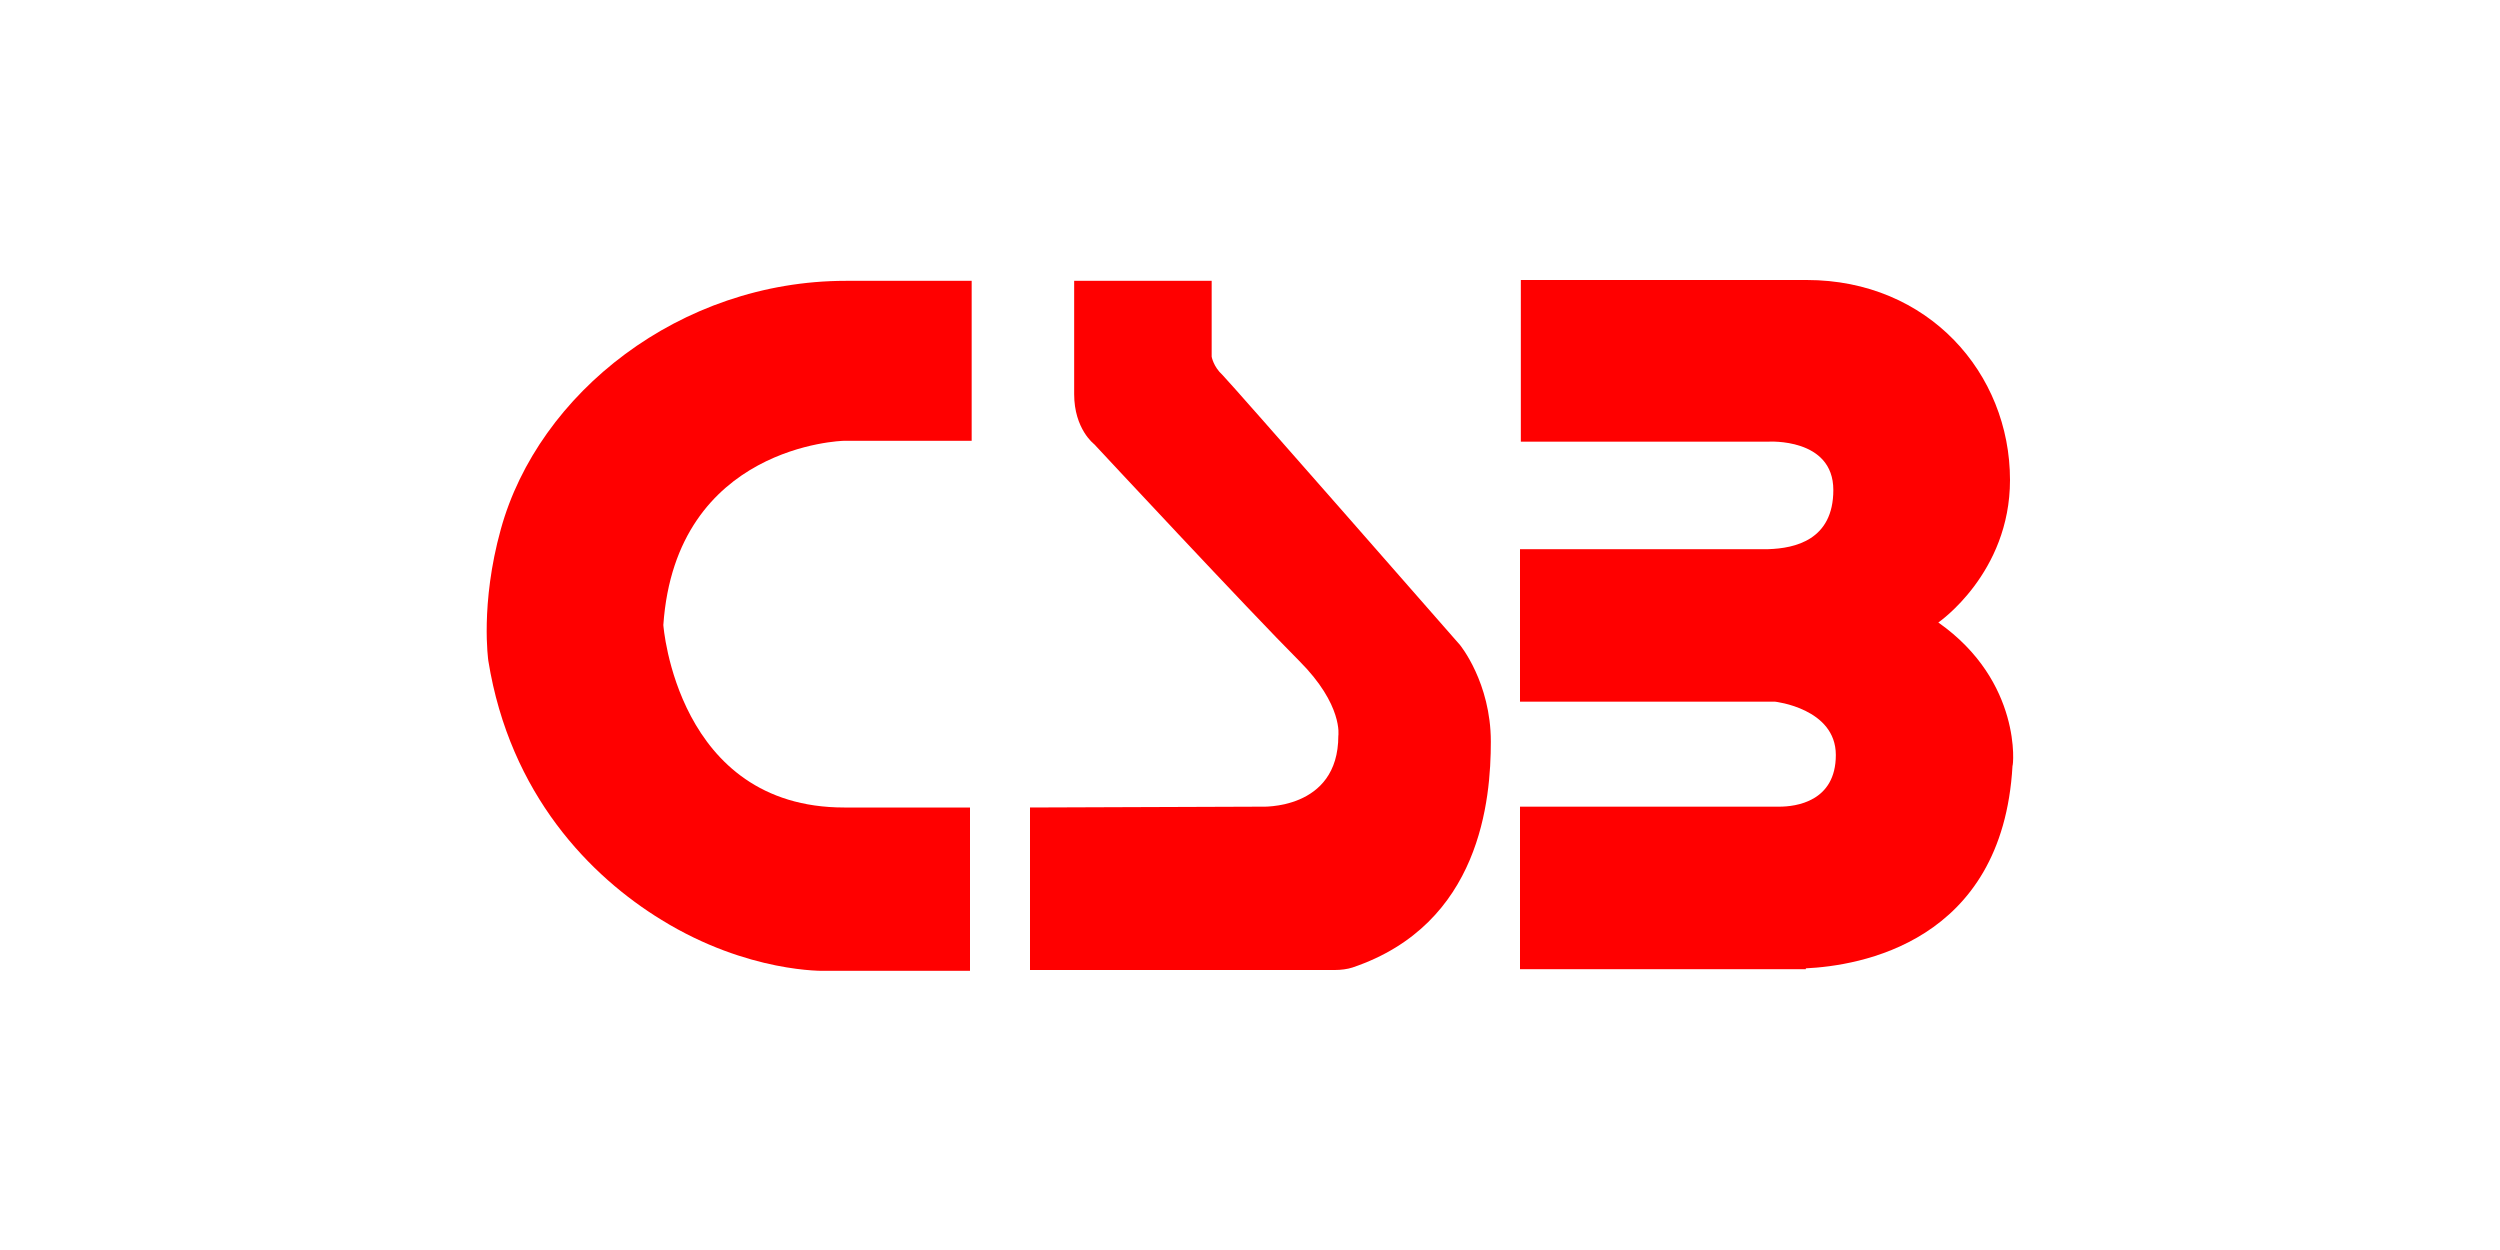
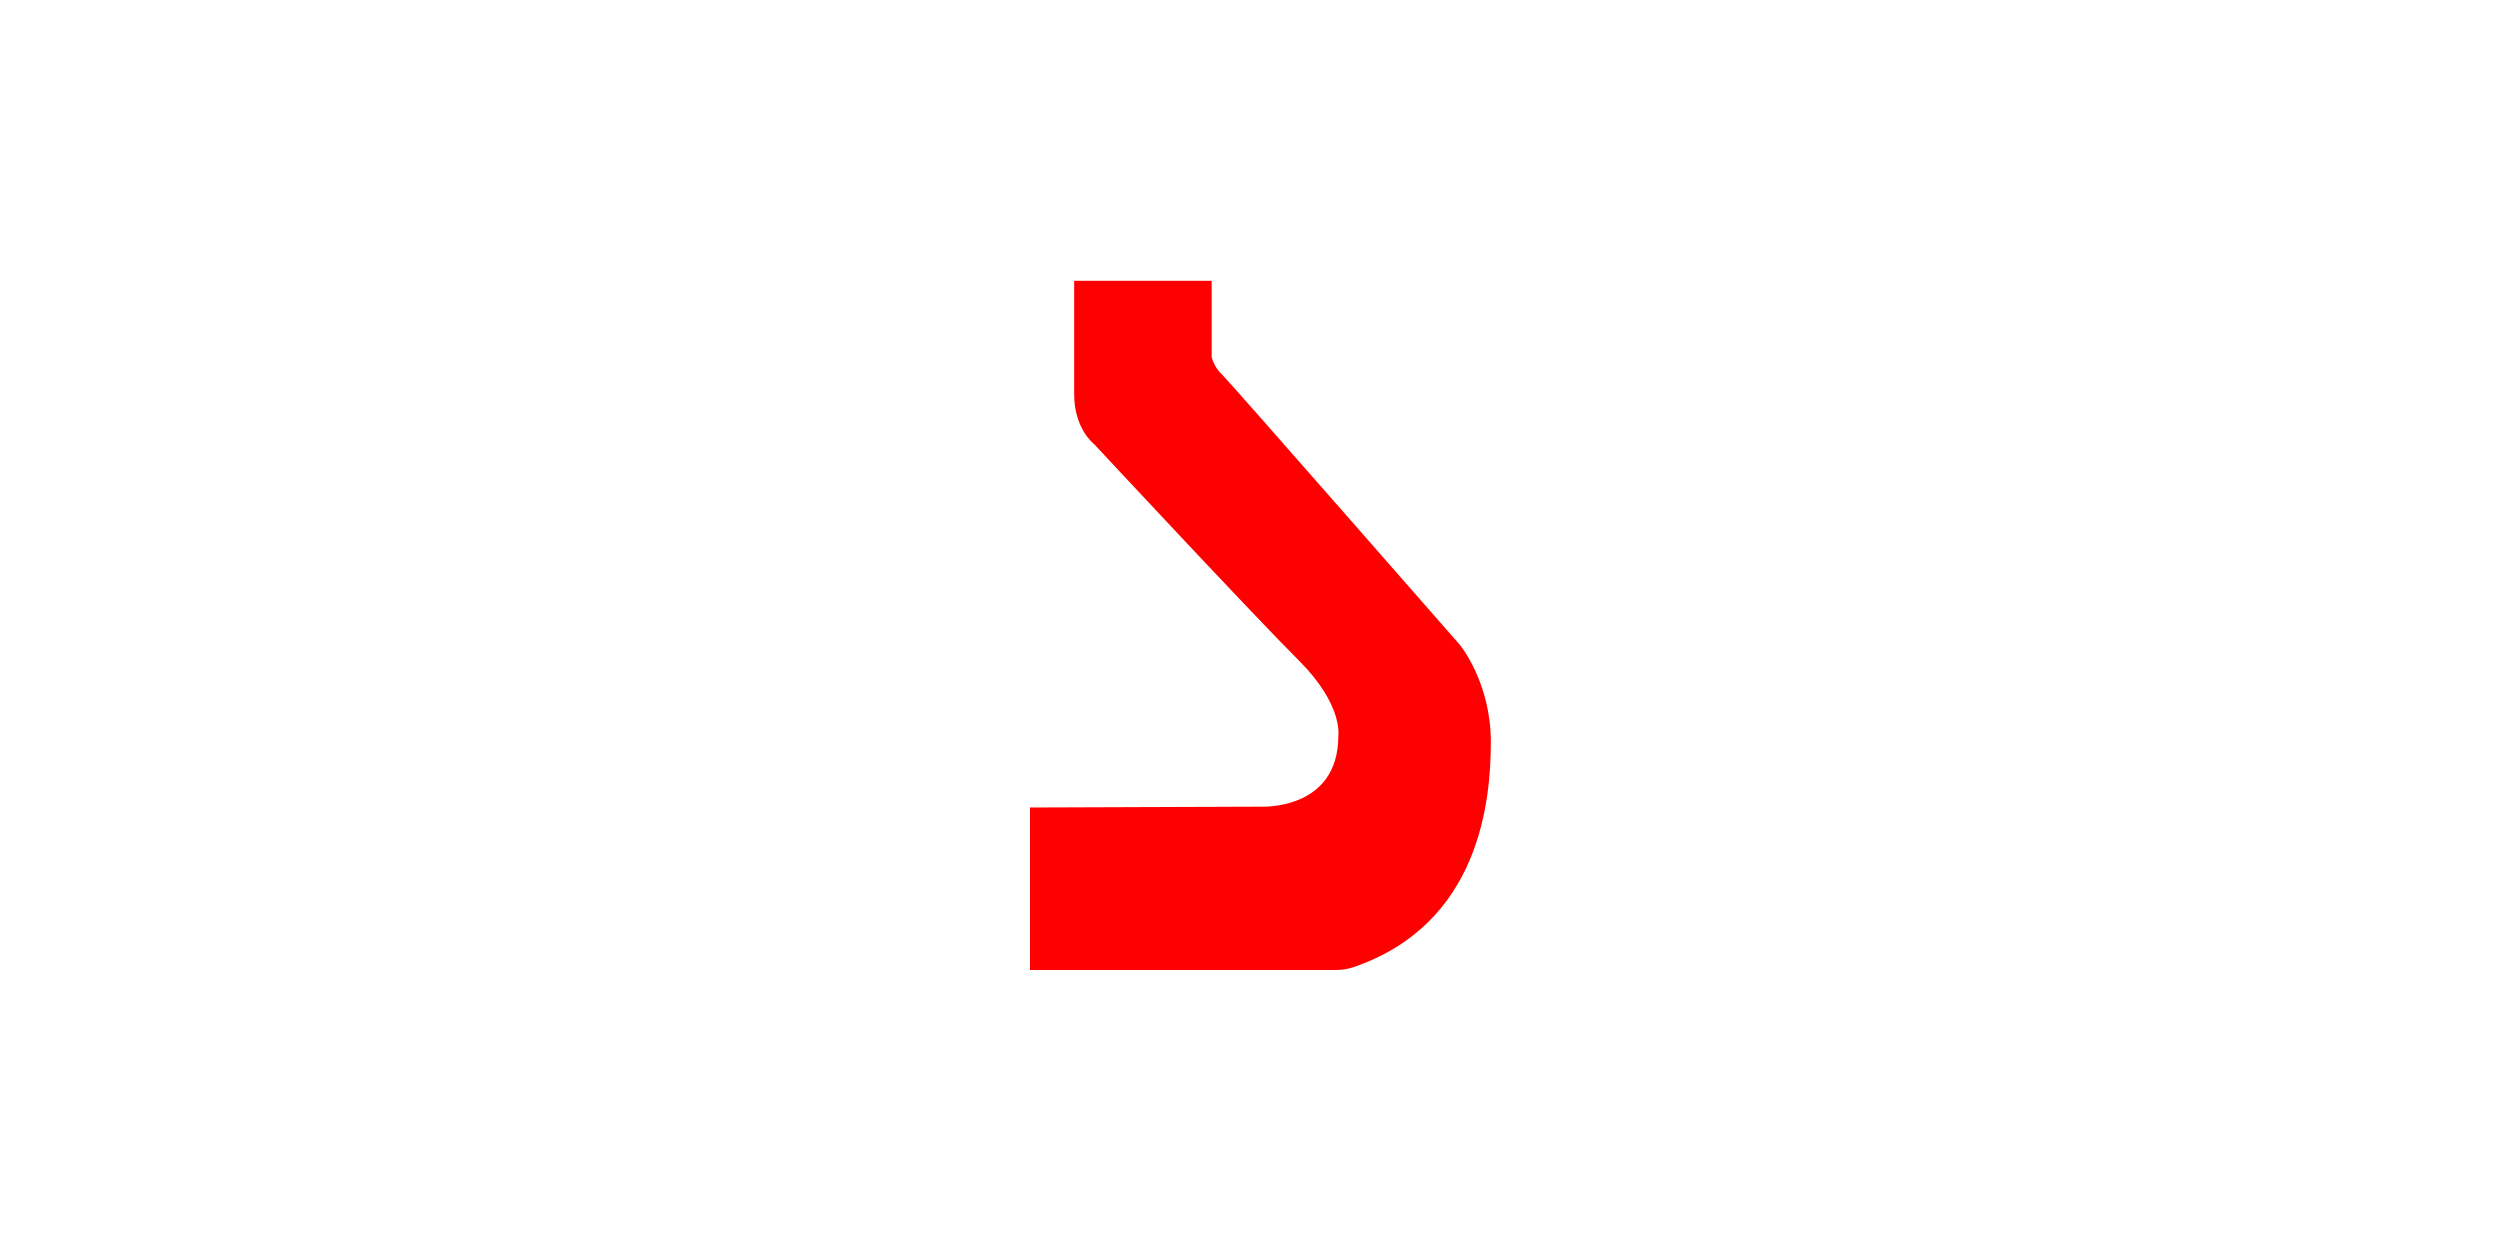
<svg xmlns="http://www.w3.org/2000/svg" id="Capa_1" x="0px" y="0px" viewBox="0 0 300 150" style="enable-background:new 0 0 300 150;" xml:space="preserve">
  <style type="text/css">	.st0{fill:#FF0000;}</style>
  <g>
-     <path class="st0" d="M116.6,52.9h-15.4c0,0-20.1,0.5-21.6,22.1c0,0,1.6,21.9,21.7,21.9h15.1v19.6H99c0,0-9.2,0.3-19.6-6.1  c-8.5-5.2-18.2-15-20.8-31.1c0,0-1-6.8,1.5-15.8c4.5-16.3,21.5-29.8,41.4-29.8h15.1L116.6,52.9z" />
    <path class="st0" d="M128.9,33.7h16.5v9.1c0,0,0.2,1.2,1.3,2.2c1.1,1.1,28.5,32.4,28.5,32.4s3.7,4.5,3.7,11.6  c0,6.9-1.2,21.9-16.6,27.1c-0.6,0.2-1.4,0.3-2.1,0.3l-36.6,0V96.9l27.7-0.1c0,0,9.3,0.5,9.3-8.5c0,0,0.6-3.7-4.7-9  c-5.8-5.8-24.6-26-24.6-26s-2.4-1.8-2.4-6C128.9,43.1,128.9,33.7,128.9,33.7z" />
-     <path class="st0" d="M232.6,74.7c0,0,8.6-5.9,8.6-17.1c0-12.8-9.8-24-24.4-24h-34.3V53h29.7l0,0c0,0,7.8-0.5,7.8,5.8  c0,6-4.6,7-7.8,7.1h-29.8v18.3h30.6l0,0c0,0,7.3,0.8,7.3,6.4c0,5.6-4.8,6.2-6.8,6.2c0,0-0.1,0-0.1,0h-31v19.5h34.3v-0.1  c6.3-0.3,23.6-3,24.8-24.3C241.6,92,242.7,81.8,232.6,74.7z" />
  </g>
</svg>